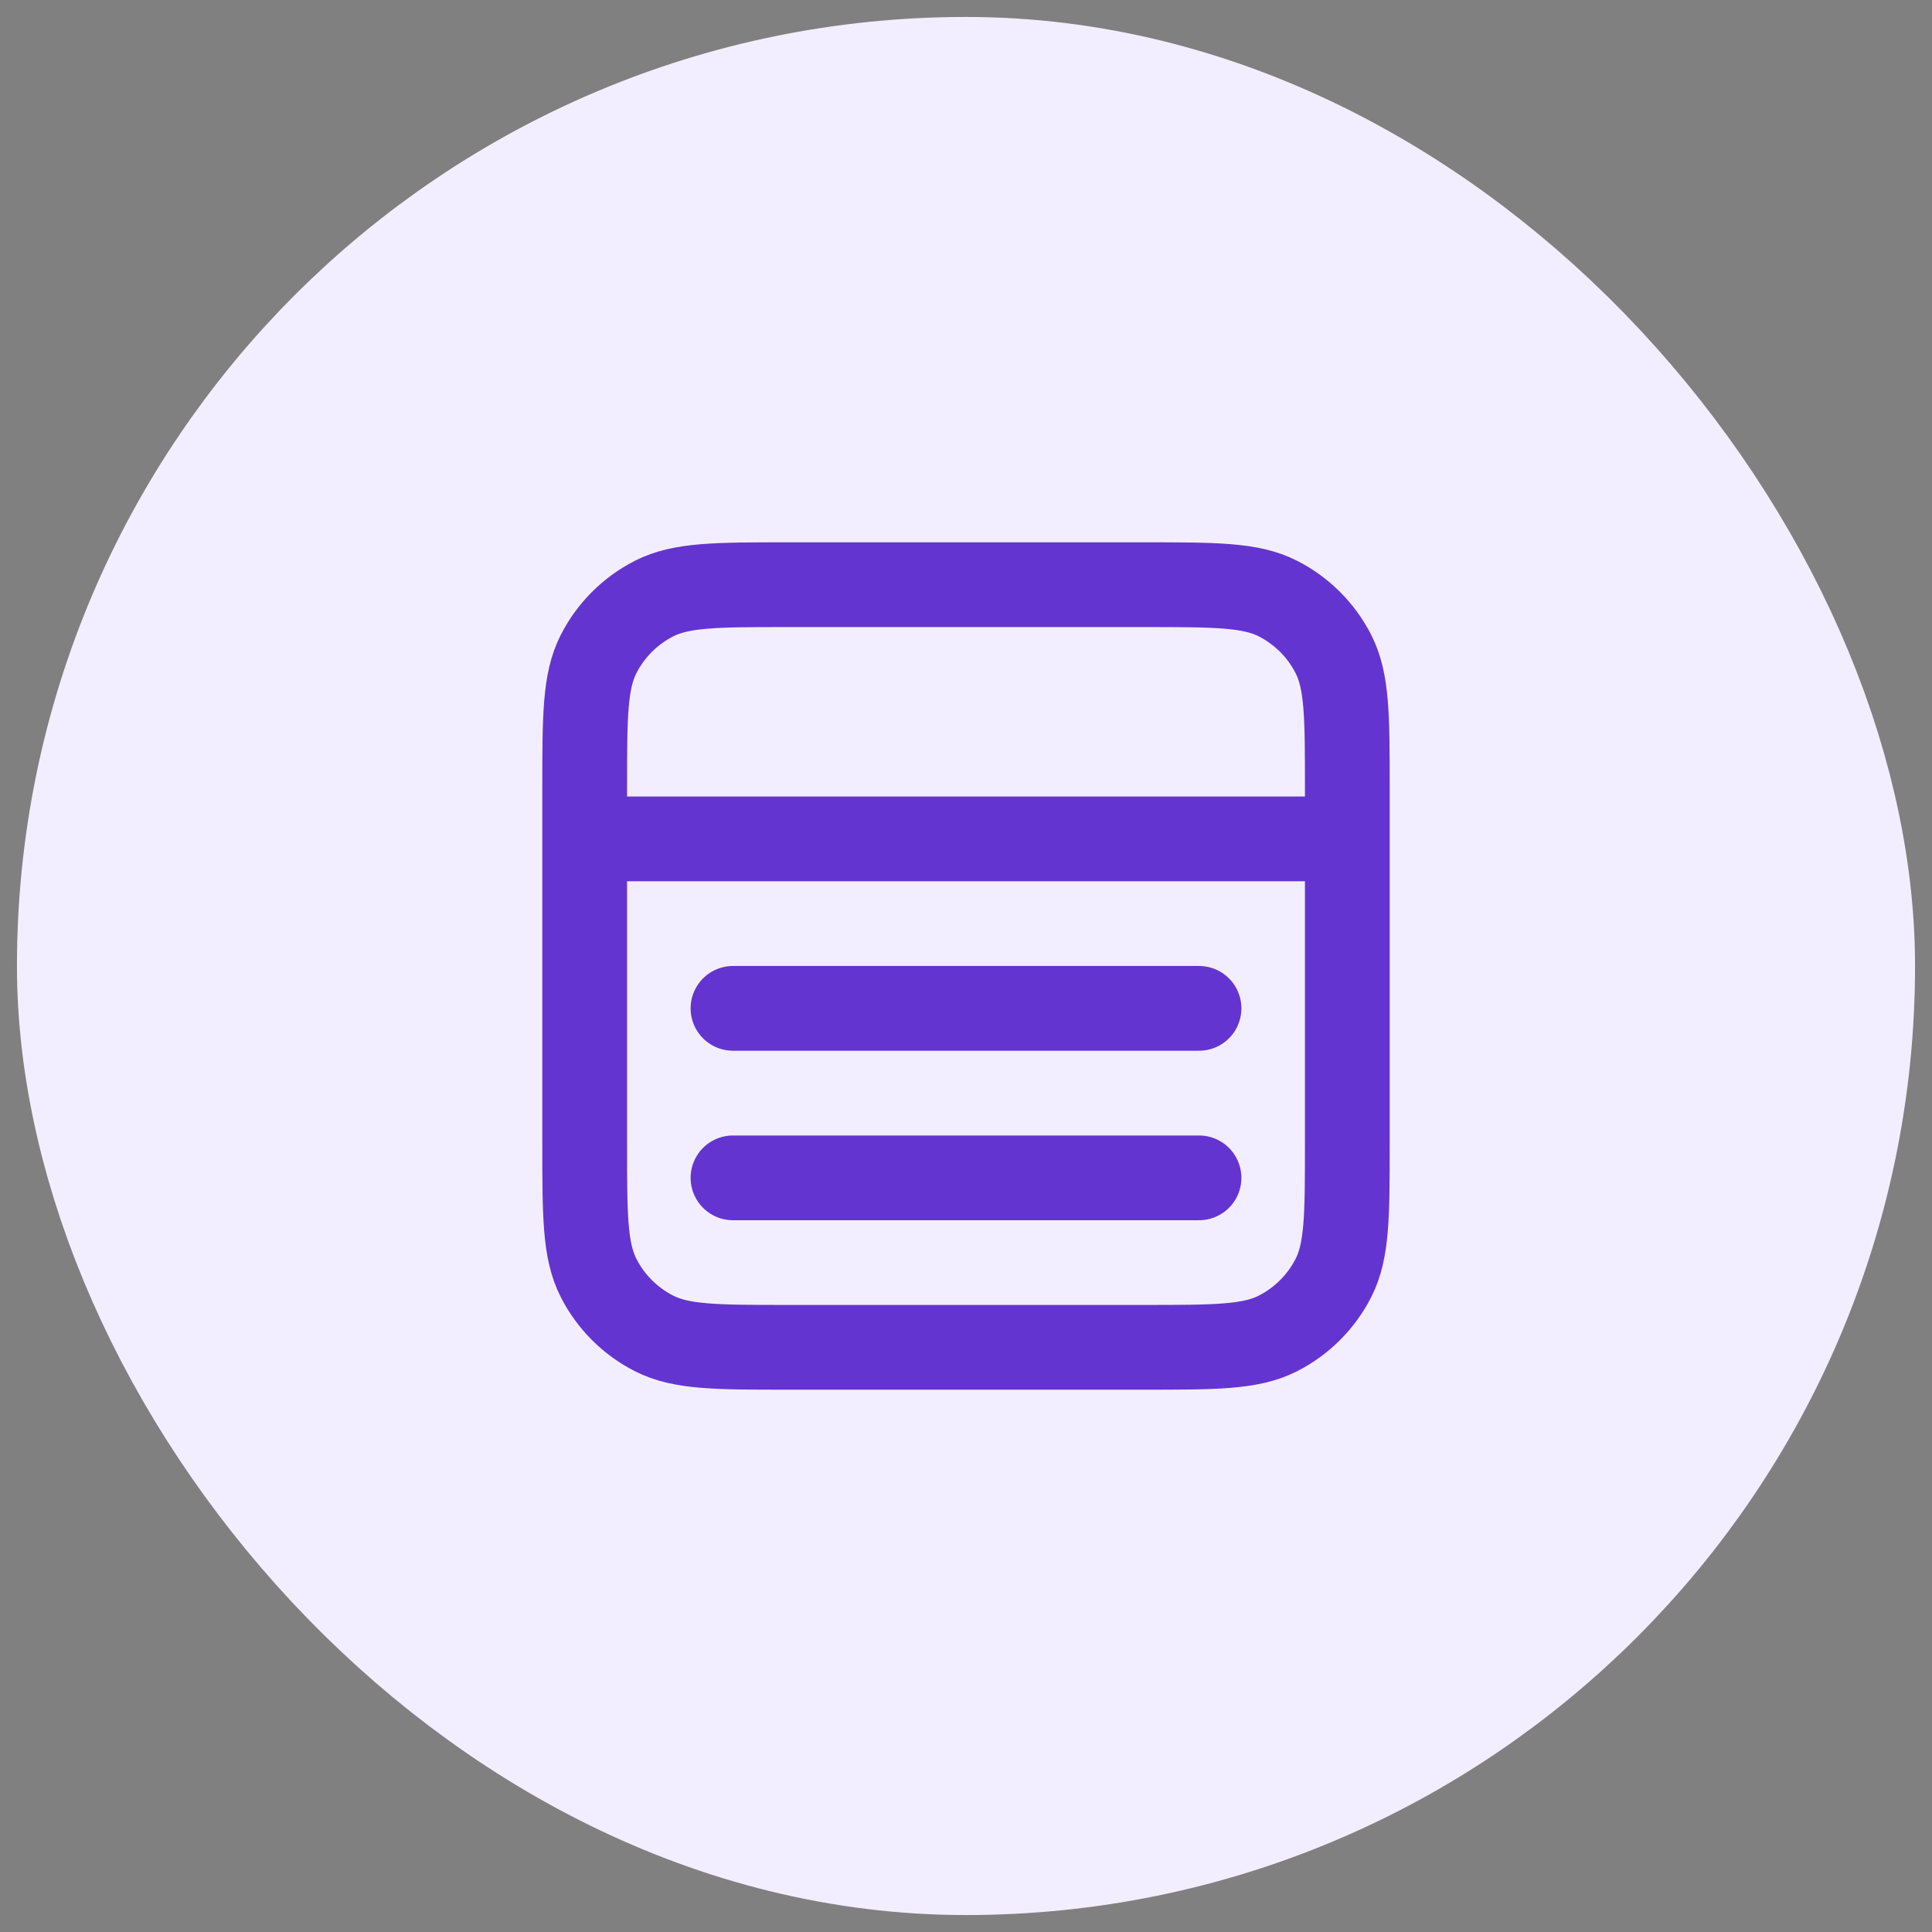
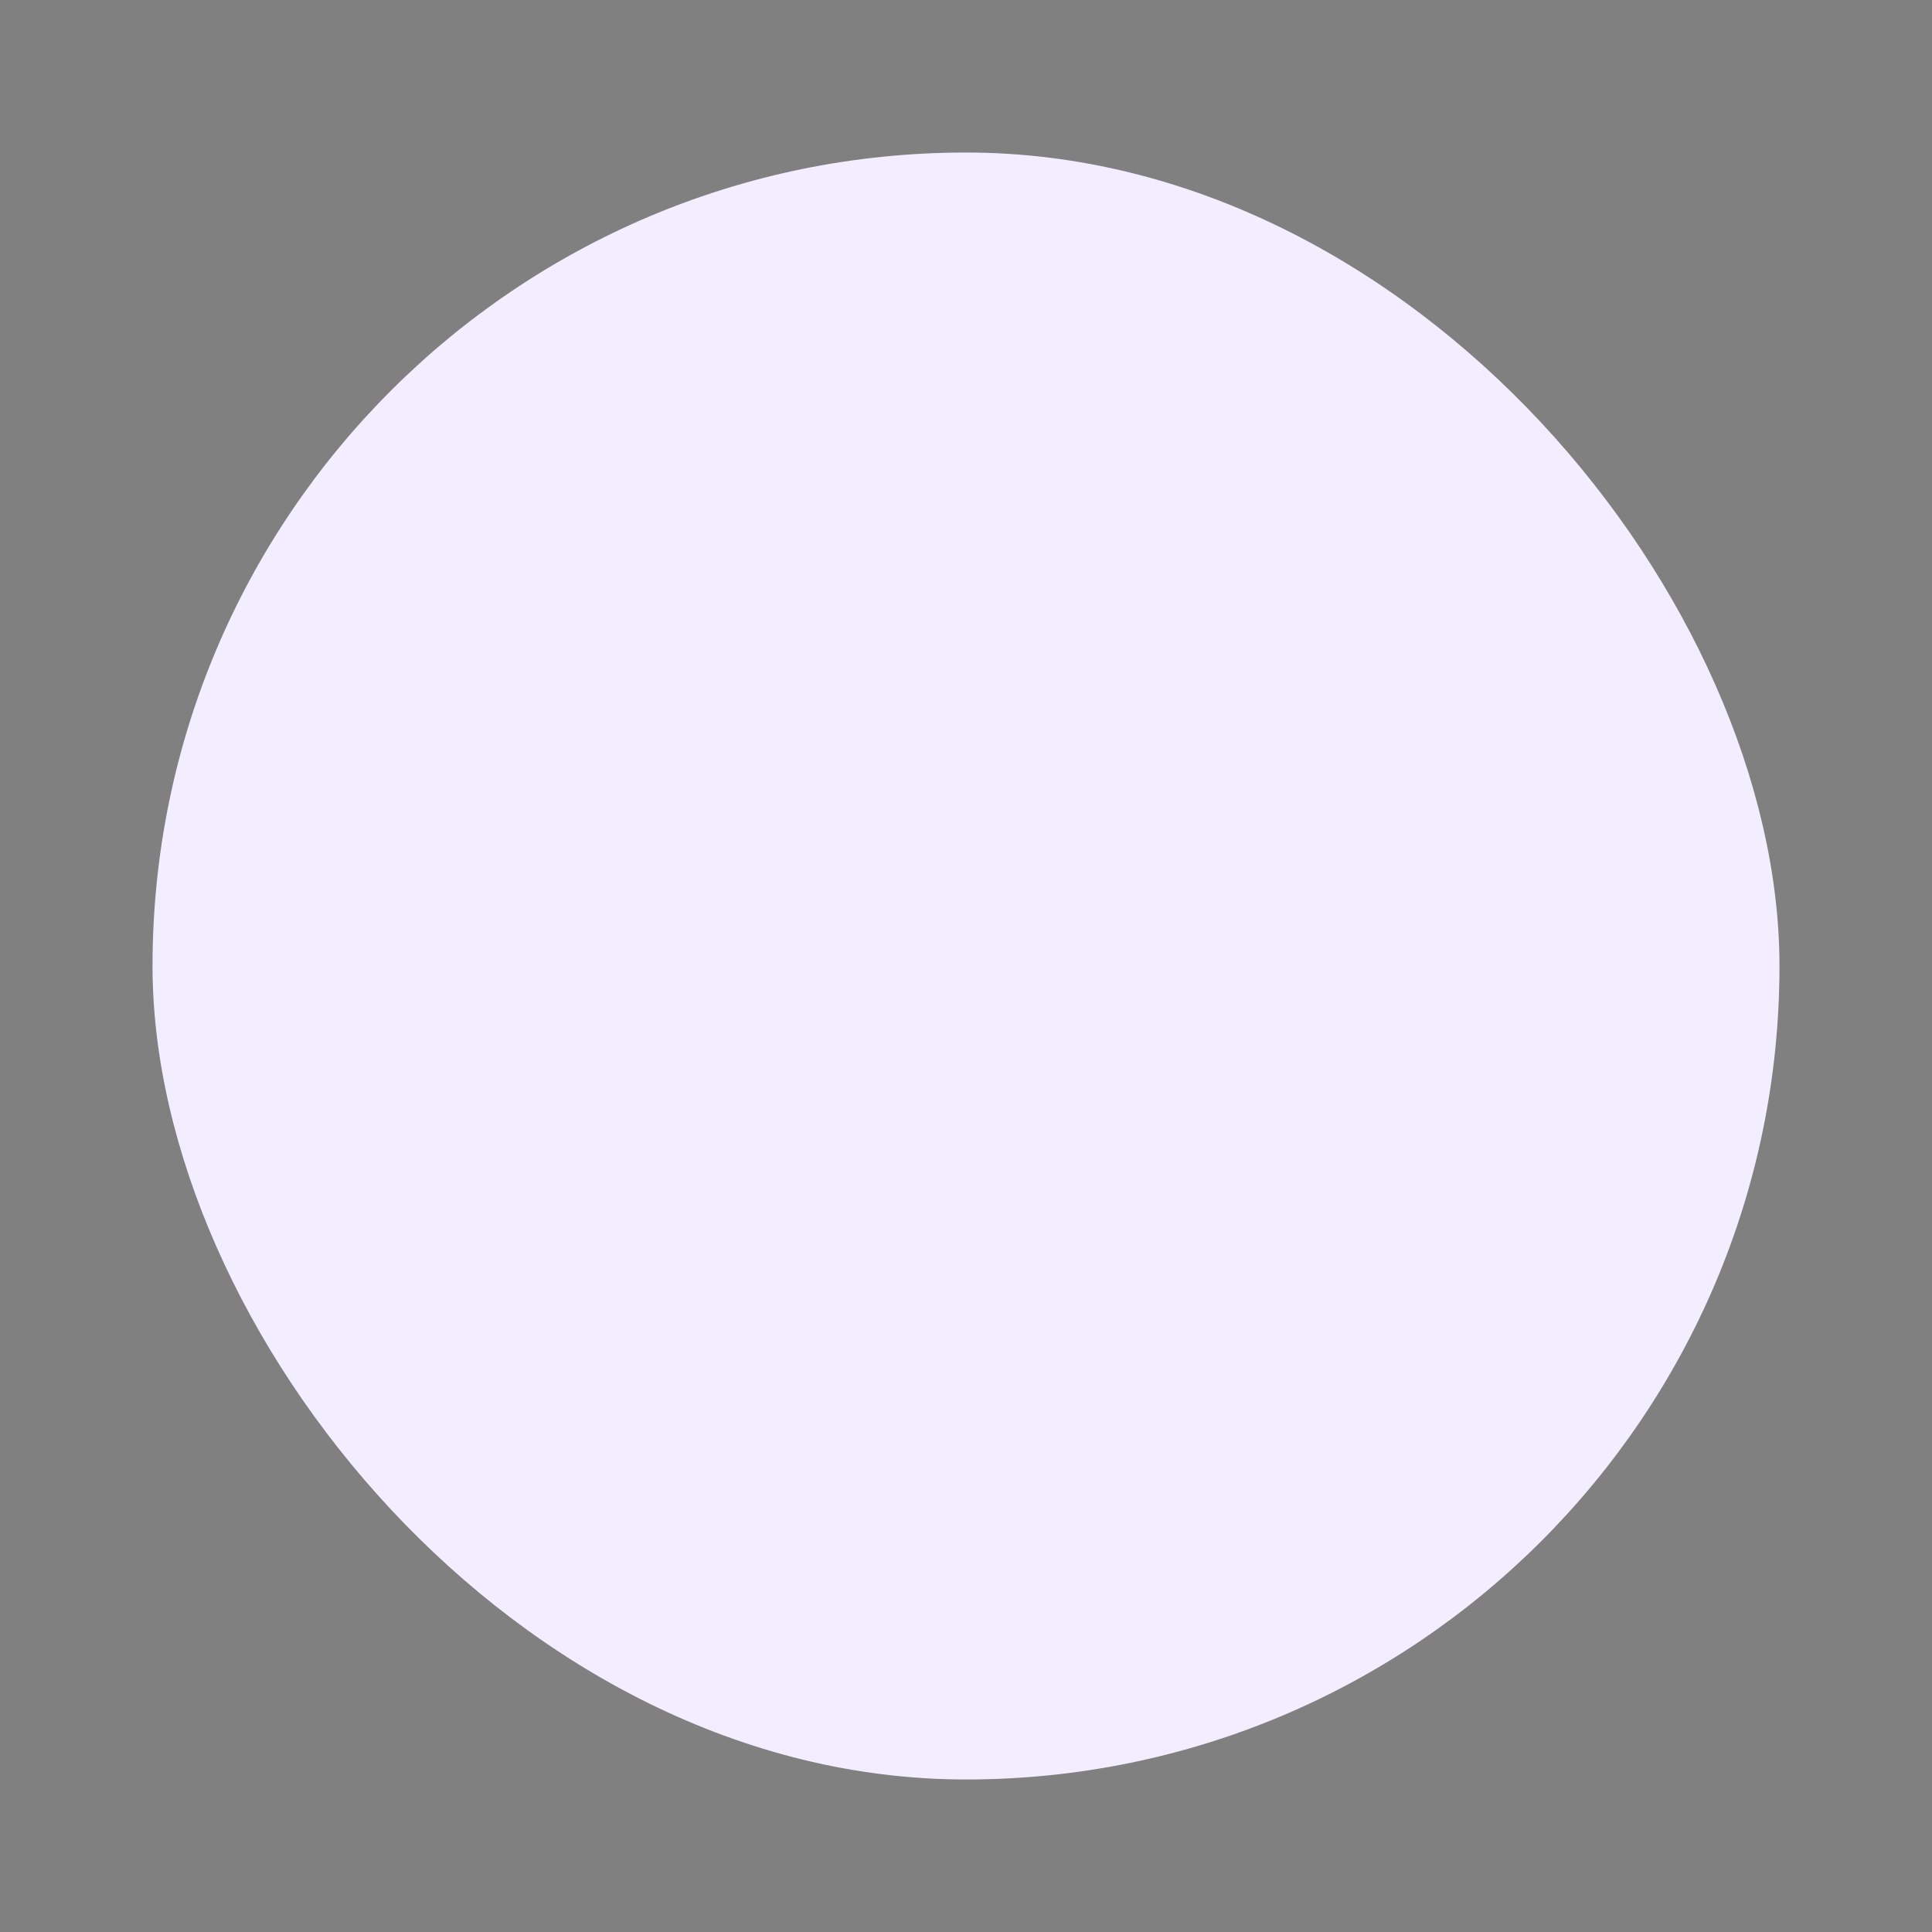
<svg xmlns="http://www.w3.org/2000/svg" width="38" height="38" viewBox="0 0 38 38" fill="none">
  <rect x="0" y="0" width="38" height="38" fill="#808080" stroke="none" />
  <rect x="3" y="3" width="32" height="32" rx="16" fill="#F3EEFF" />
-   <rect x="3" y="3" width="32" height="32" rx="16" stroke="#F3EEFF" stroke-width="5.333" />
-   <path d="M23.583 23.167H14.417M23.583 19.833H14.417M11.5 16.5H26.5M15.5 11.5H22.5C23.9 11.5 24.6 11.5 25.135 11.773C25.605 12.012 25.988 12.395 26.227 12.865C26.5 13.4 26.5 14.1 26.5 15.5V22.5C26.5 23.9 26.5 24.6 26.227 25.135C25.988 25.605 25.605 25.988 25.135 26.227C24.6 26.5 23.9 26.5 22.5 26.5H15.5C14.1 26.5 13.4 26.5 12.865 26.227C12.395 25.988 12.012 25.605 11.773 25.135C11.5 24.6 11.5 23.9 11.5 22.5V15.5C11.5 14.1 11.5 13.4 11.773 12.865C12.012 12.395 12.395 12.012 12.865 11.773C13.4 11.5 14.1 11.5 15.5 11.5Z" stroke="#6434D0" stroke-width="1.667" stroke-linecap="round" stroke-linejoin="round" />
</svg>